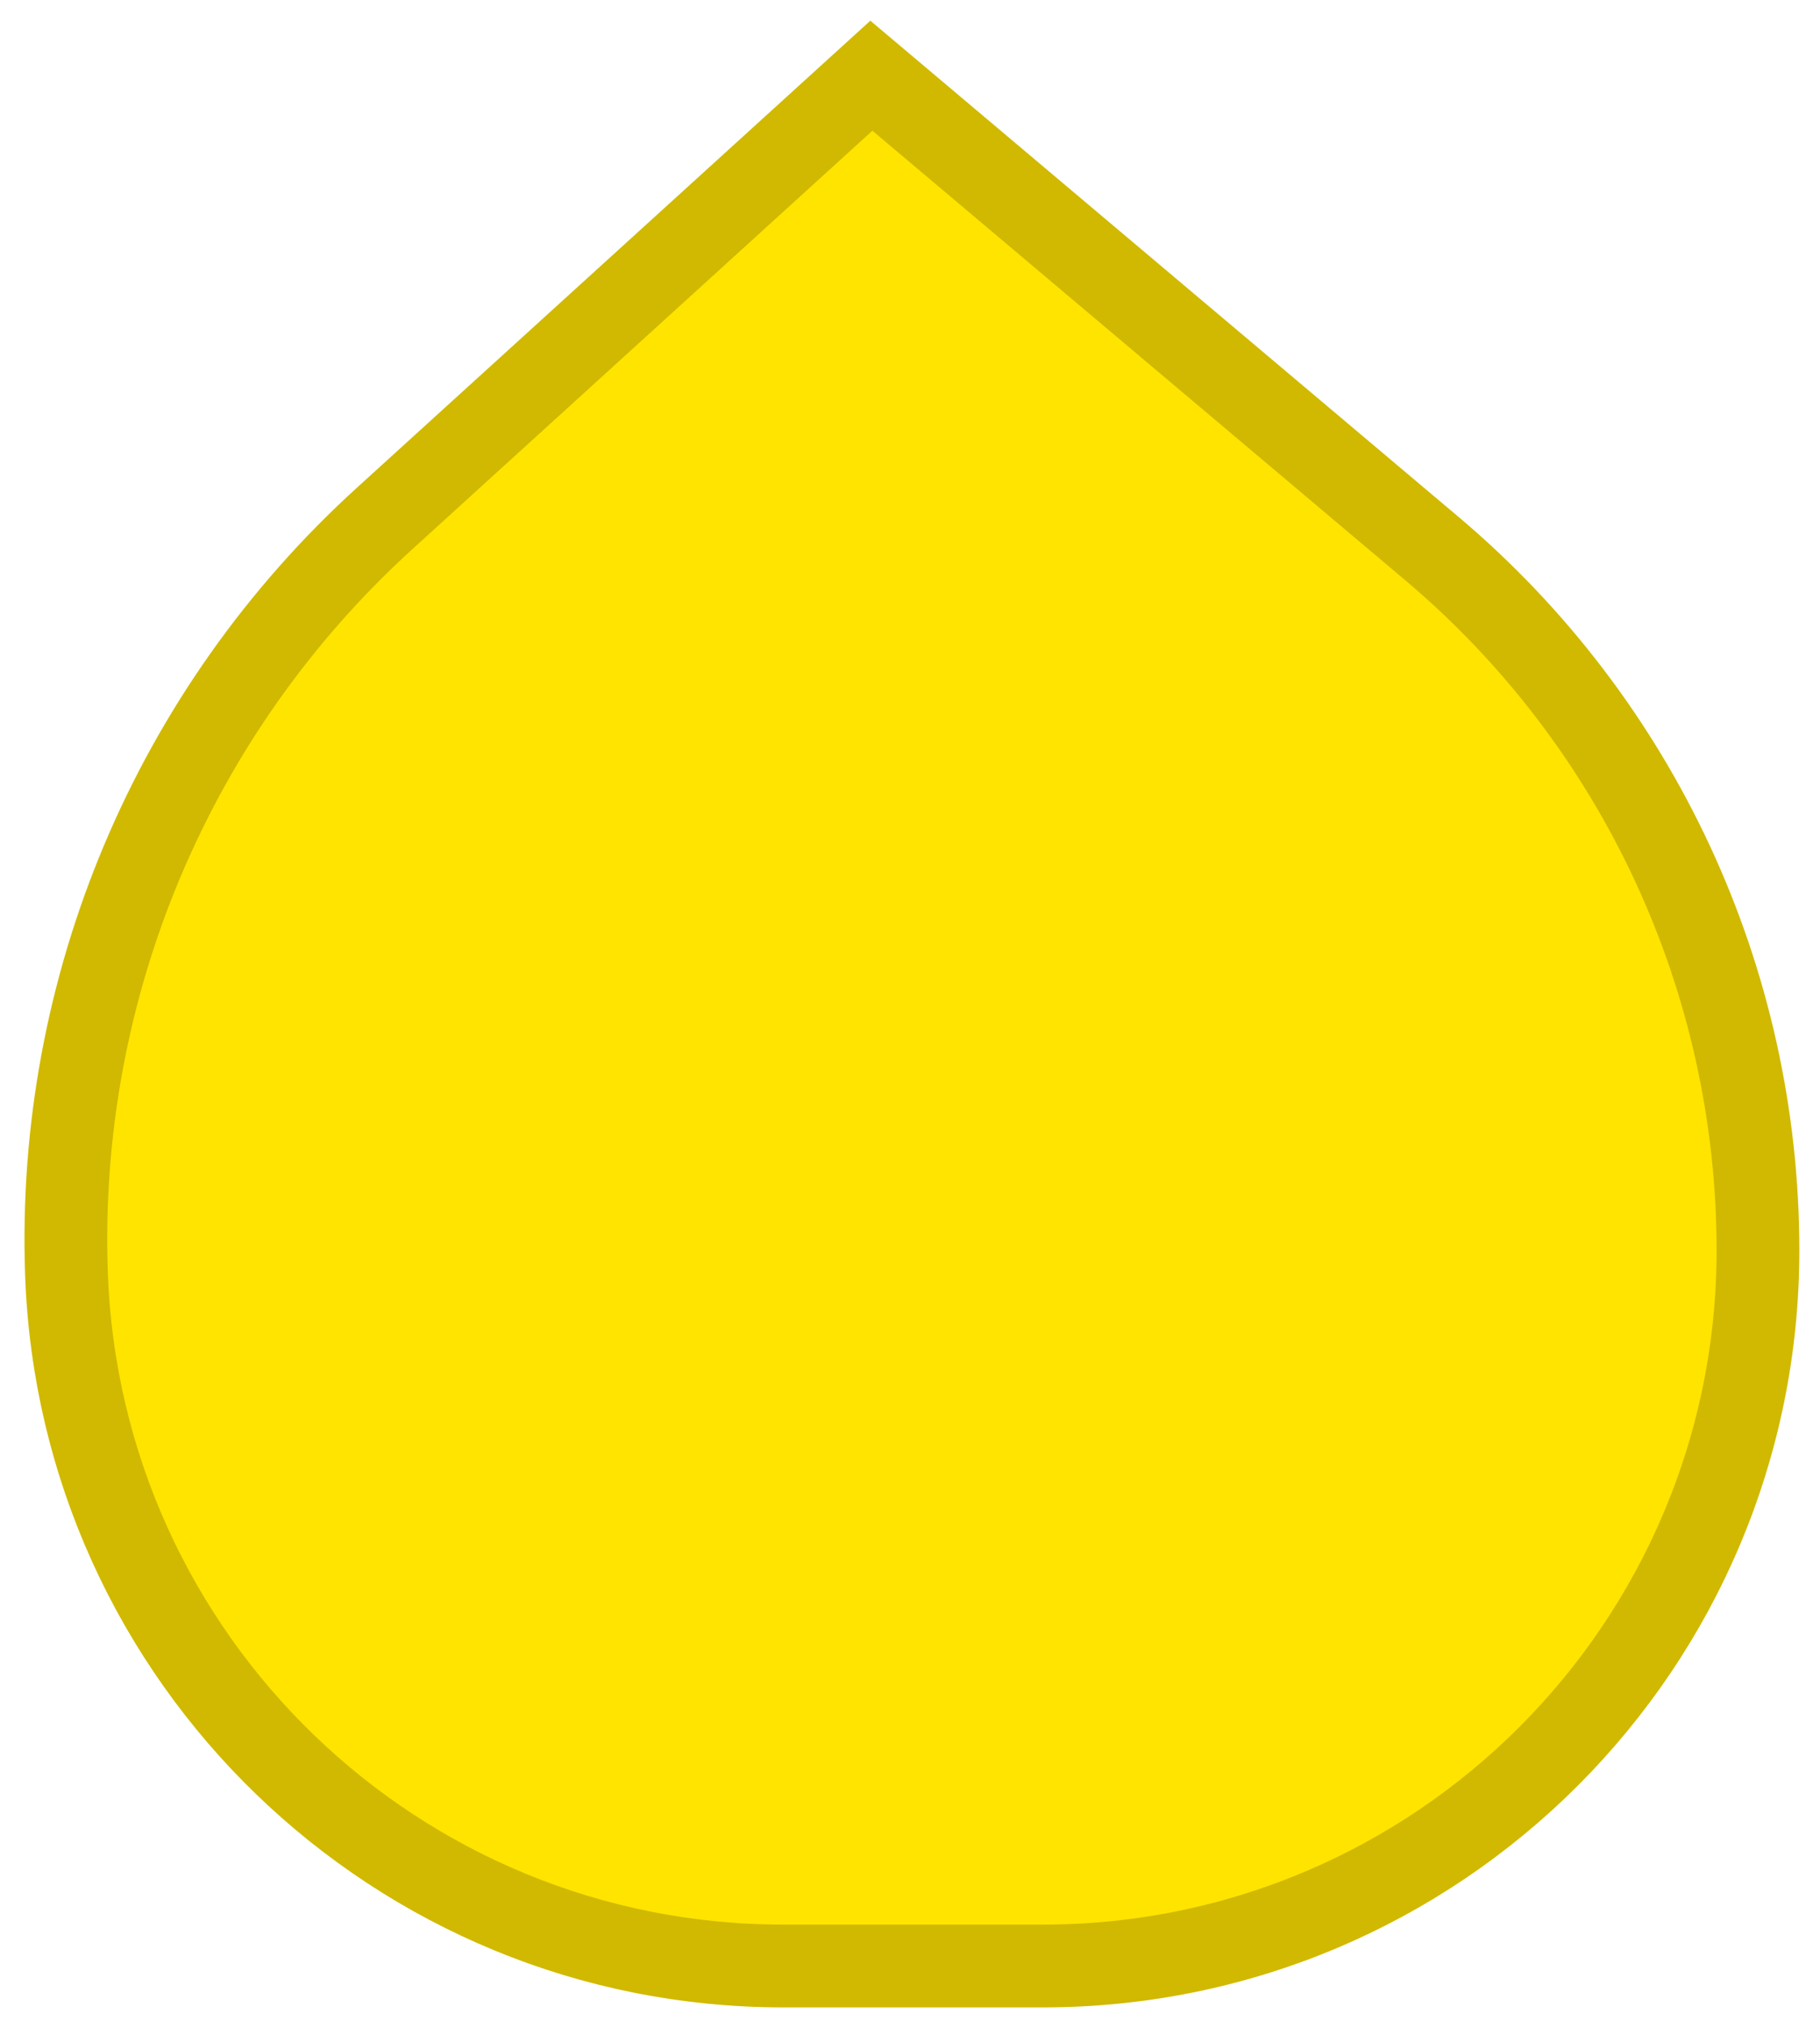
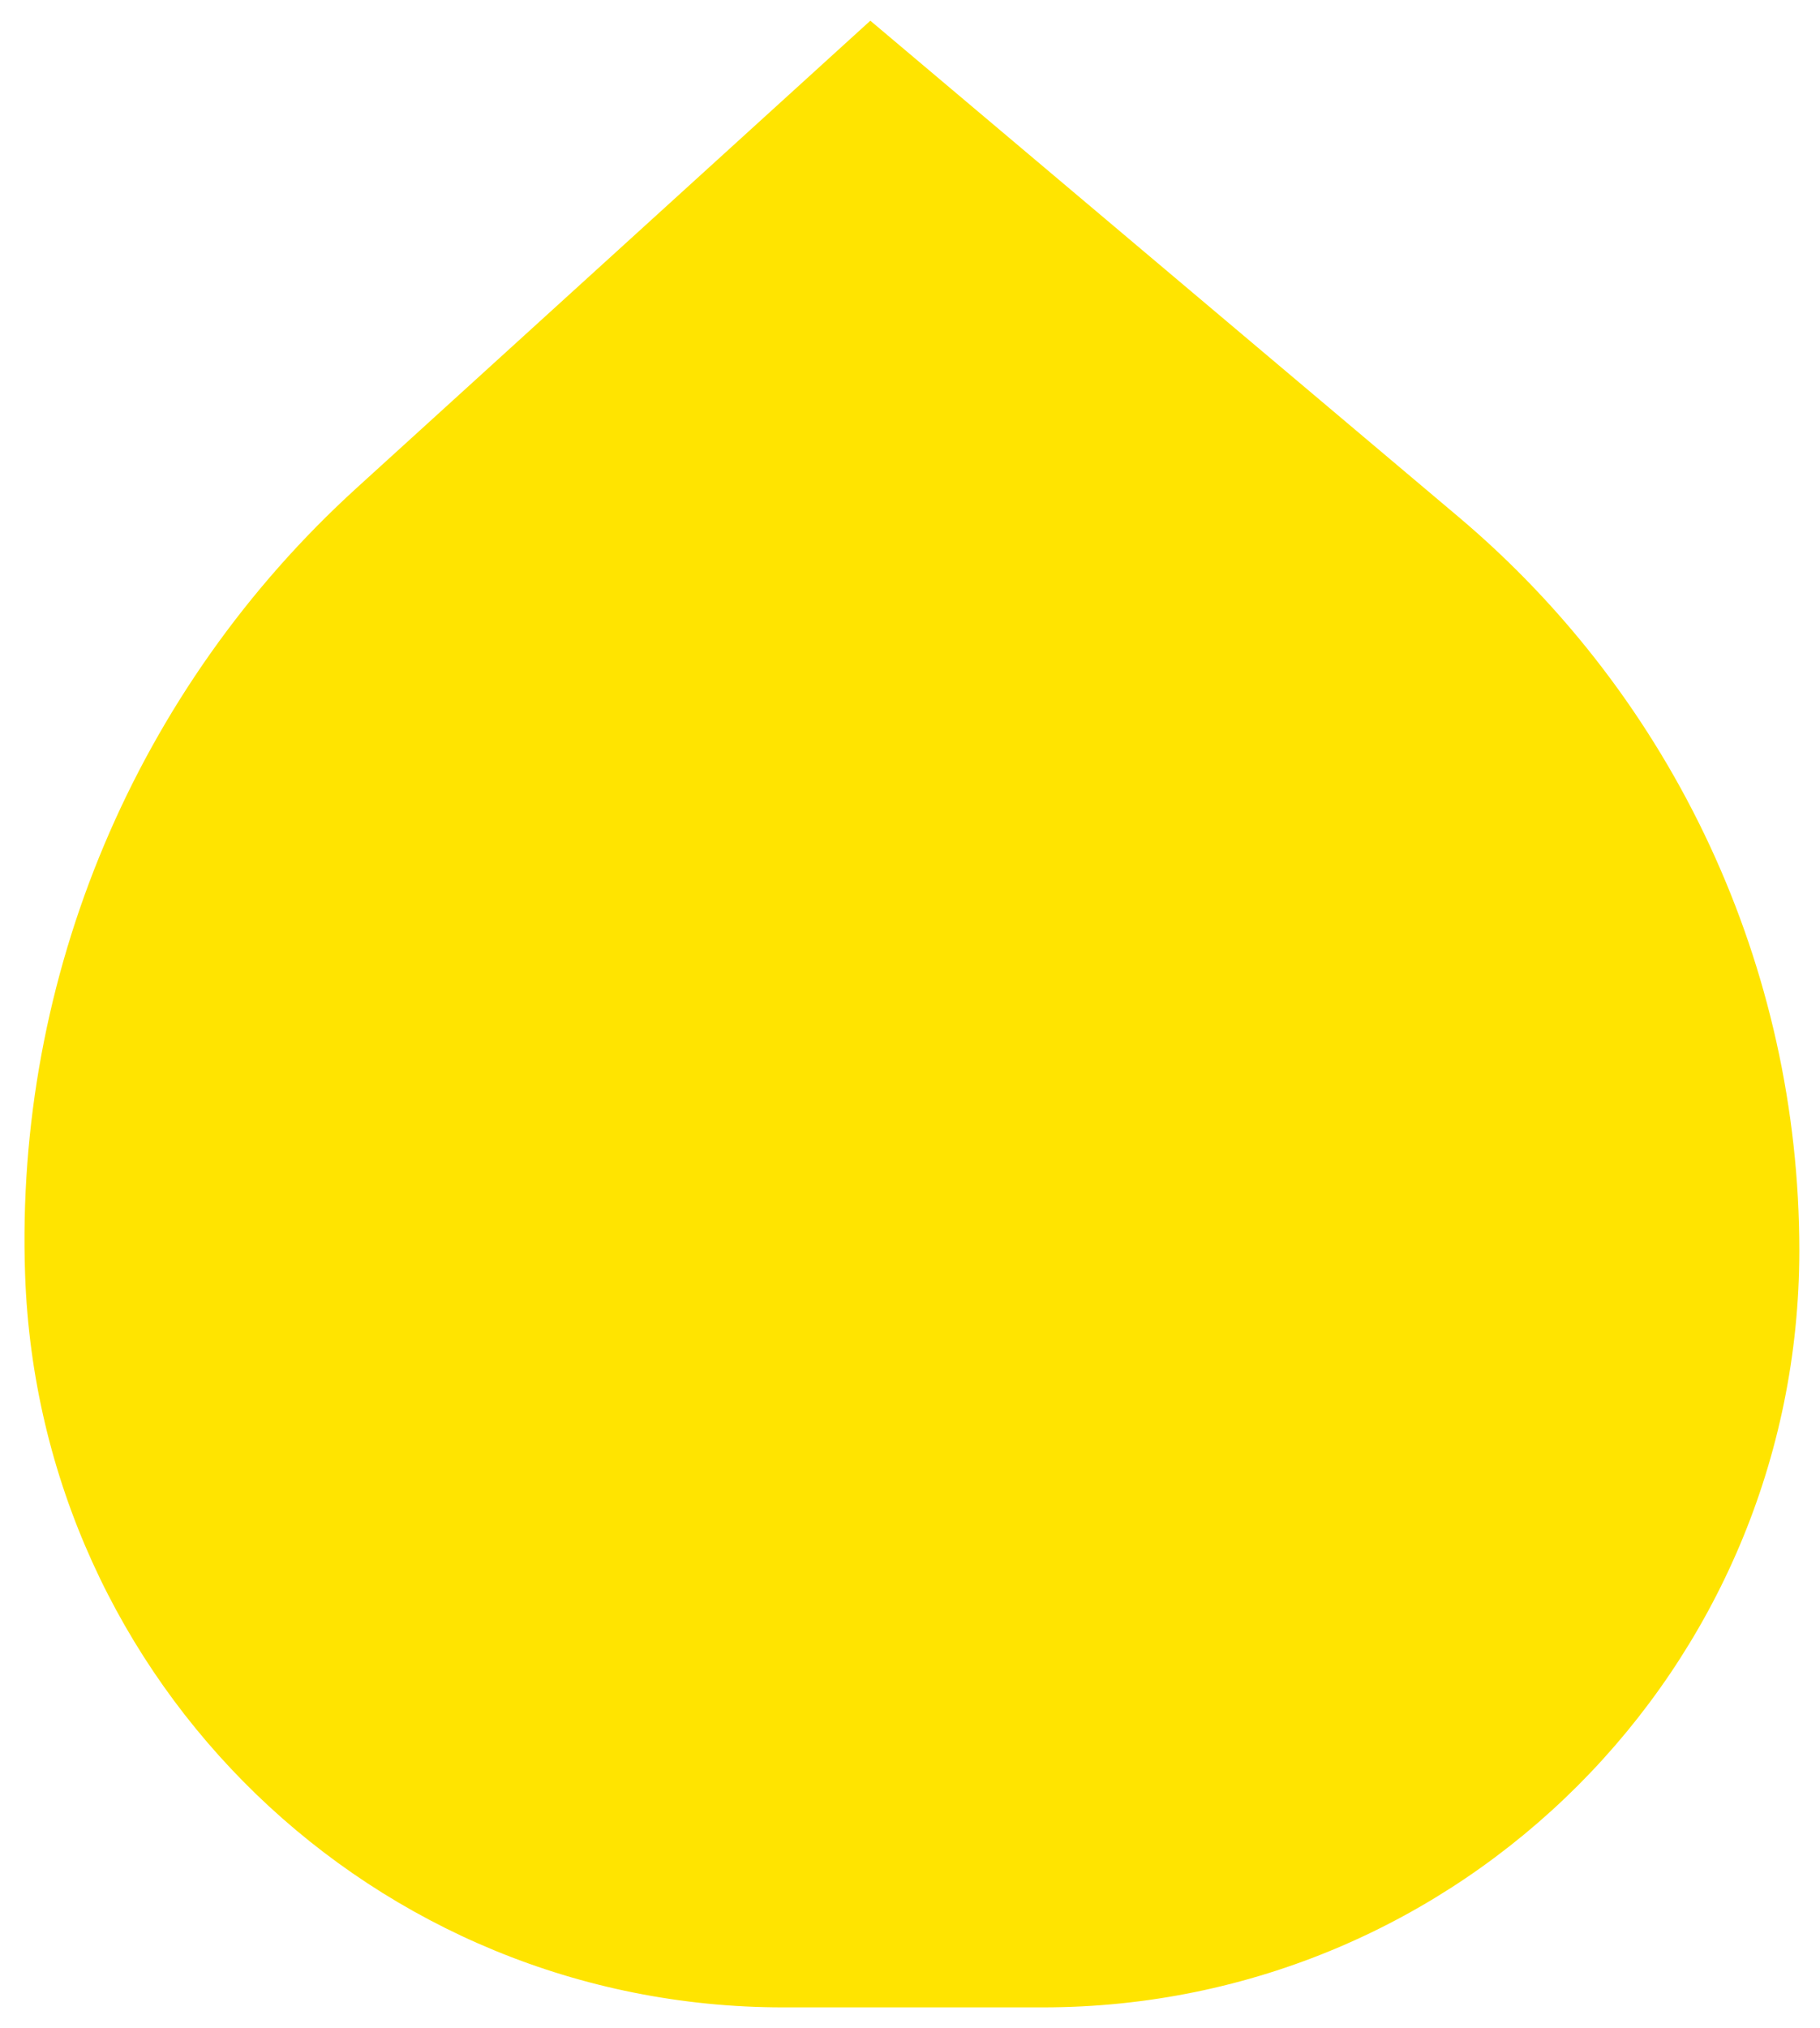
<svg xmlns="http://www.w3.org/2000/svg" width="44" height="49" viewBox="0 0 44 49" fill="none">
  <path d="M35.261 12.489C40.485 16.894 43.5 23.379 43.5 30.212V30.212C43.5 40.312 35.312 48.5 25.212 48.5L18.935 48.5C9.056 48.5 0.952 40.674 0.607 30.8V30.8C0.356 23.592 3.288 16.638 8.625 11.787L21.041 0.5L35.261 12.489Z" fill="url(#paint0_linear_123_22)" />
-   <path d="M25.212 47.5L18.935 47.5C9.594 47.5 1.932 40.101 1.607 30.765C1.365 23.851 4.178 17.181 9.298 12.527L21.066 1.829L34.617 13.254C39.615 17.468 42.5 23.674 42.5 30.212C42.5 39.76 34.76 47.5 25.212 47.5Z" stroke="#141200" stroke-opacity="0.2" stroke-width="2" />
  <defs>
    <linearGradient id="paint0_linear_123_22" x1="43.807" y1="30.445" x2="1.532" y2="30.445" gradientUnits="userSpaceOnUse">
      <stop offset="1" stop-color="#FFE400" />
    </linearGradient>
  </defs>
</svg>